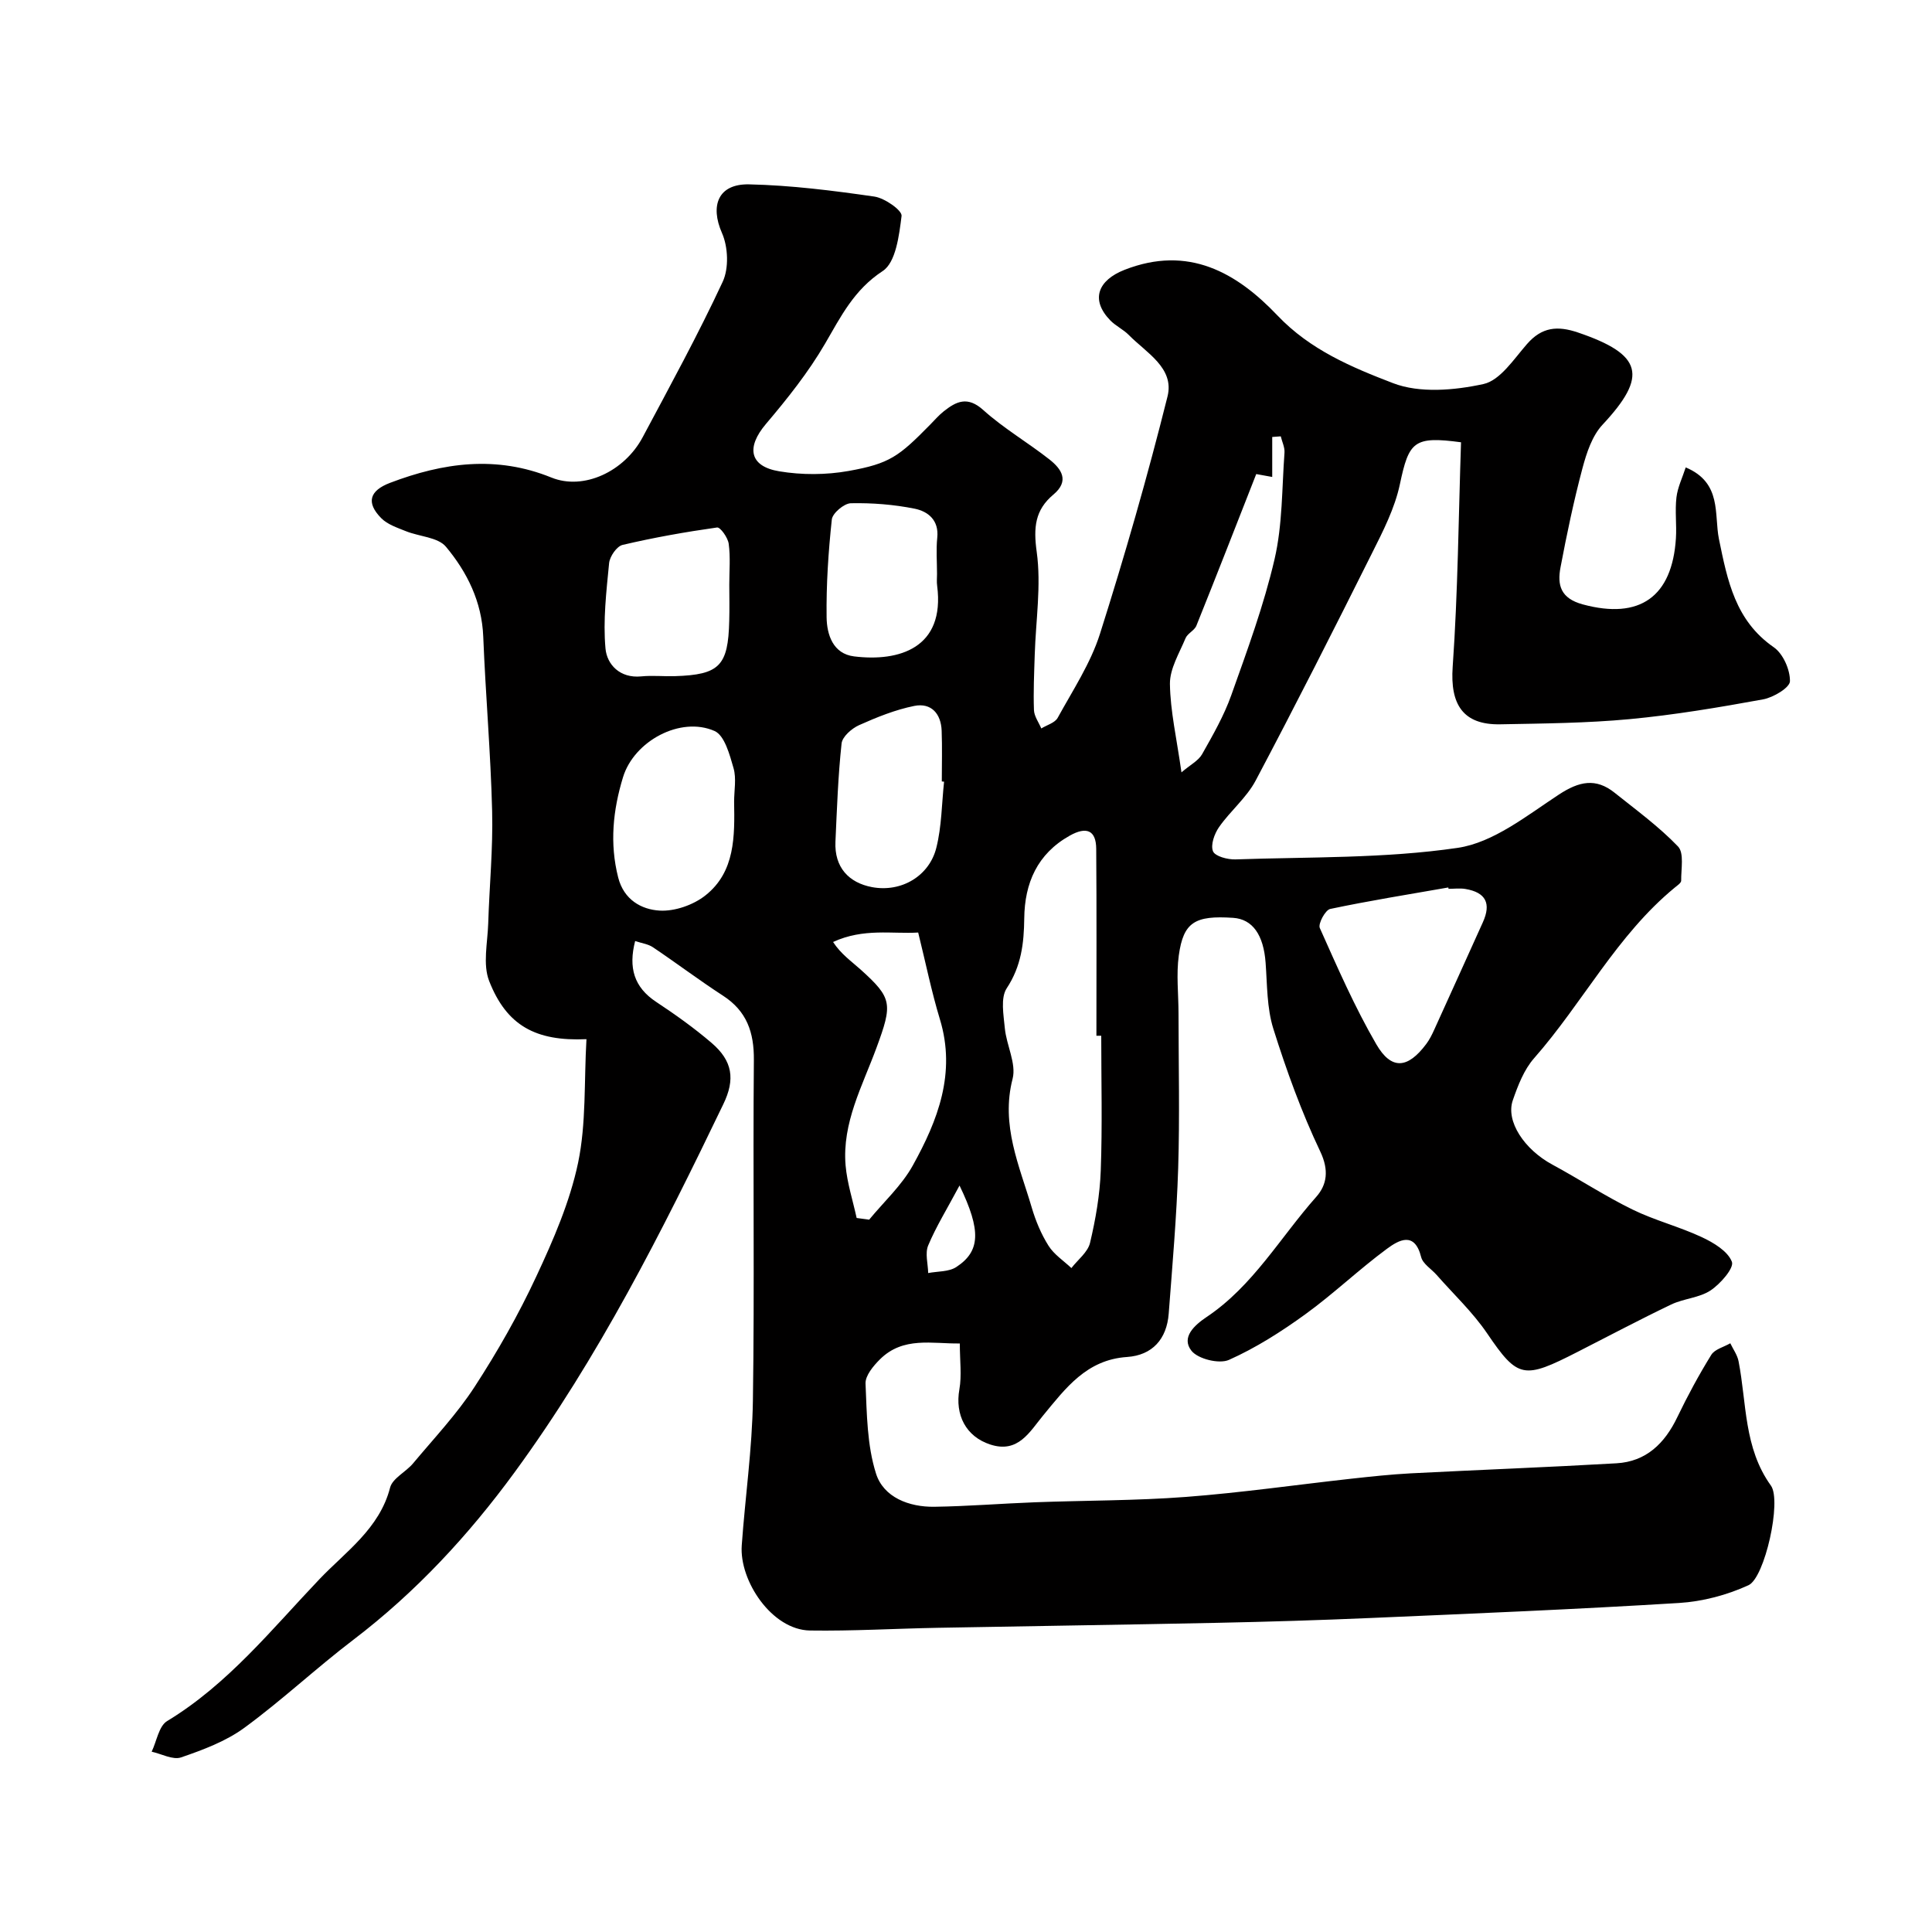
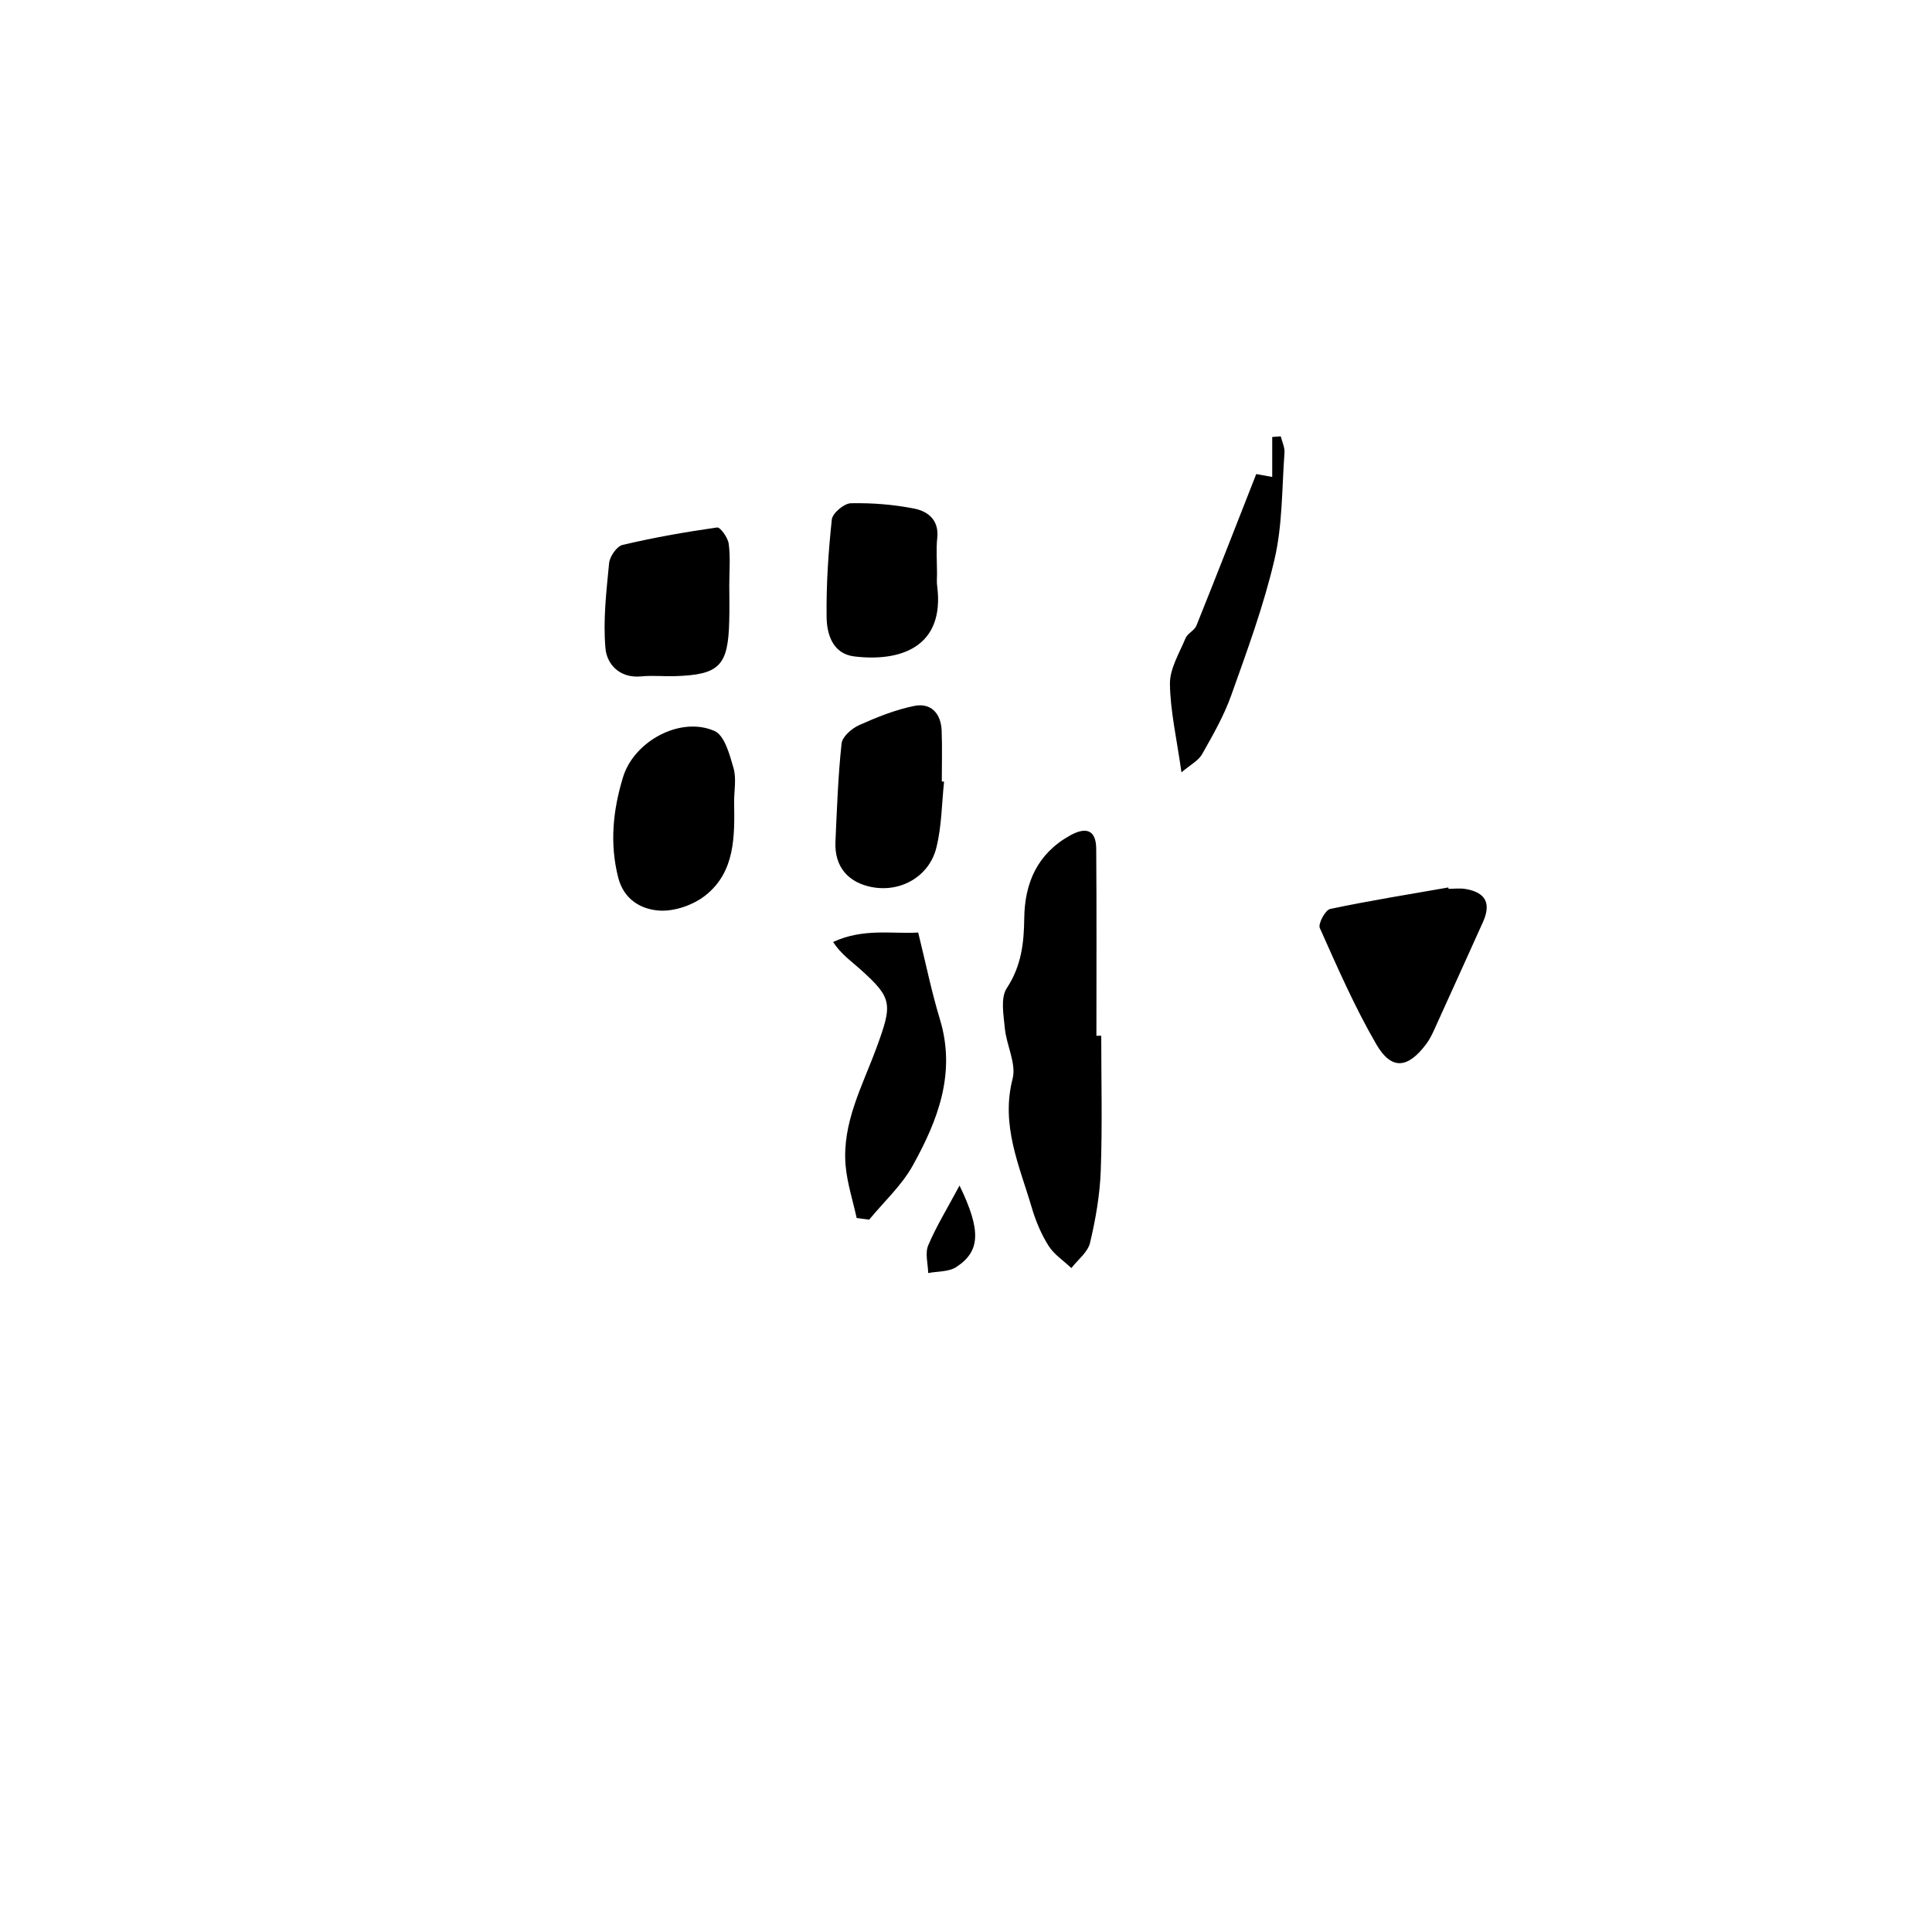
<svg xmlns="http://www.w3.org/2000/svg" enable-background="new 0 0 400 400" viewBox="0 0 400 400">
-   <path d="m121.42 215.15c-10.52.47-16.52-2.81-20.14-12.03-1.36-3.47-.33-7.92-.2-11.93.24-7.77 1.01-15.54.81-23.29-.3-12.04-1.36-24.07-1.84-36.11-.29-7.22-3.34-13.34-7.72-18.59-1.66-1.99-5.52-2.1-8.31-3.23-1.78-.72-3.79-1.38-5.08-2.68-3.19-3.23-2.44-5.7 1.81-7.32 11.01-4.19 22-5.73 33.41-1.1 6.68 2.71 15.12-1.25 18.9-8.35 5.68-10.65 11.48-21.26 16.57-32.19 1.3-2.8 1.12-7.2-.15-10.08-2.5-5.67-.81-10.22 5.62-10.08 8.67.19 17.35 1.29 25.94 2.53 2.13.31 5.77 2.86 5.62 4.01-.5 4.01-1.18 9.62-3.9 11.4-5.95 3.9-8.65 9.39-11.95 15.06-3.45 5.92-7.8 11.38-12.25 16.63-4.07 4.81-3.44 8.75 2.78 9.78 4.67.78 9.69.76 14.35-.07 8.54-1.53 10.4-3 16.85-9.55.94-.95 1.81-1.98 2.85-2.8 2.62-2.08 4.94-3.19 8.18-.27 4.22 3.8 9.22 6.71 13.7 10.23 2.5 1.97 4.22 4.44.82 7.28-3.81 3.19-4.15 6.82-3.45 11.86.96 6.95-.19 14.18-.41 21.3-.12 3.82-.3 7.65-.16 11.46.05 1.28.99 2.54 1.52 3.8 1.16-.72 2.82-1.16 3.39-2.2 3.12-5.69 6.81-11.27 8.75-17.37 5.15-16.24 9.86-32.64 13.99-49.16 1.48-5.92-4.4-9.05-8.01-12.73-1.13-1.15-2.71-1.87-3.84-3.03-4.17-4.3-2.53-8.31 2.94-10.46 13.24-5.19 23.24.58 31.67 9.44 6.79 7.15 15.43 10.75 23.94 14.02 5.52 2.12 12.7 1.49 18.72.18 3.45-.76 6.28-5.16 9-8.27 3.07-3.53 6.3-3.85 10.56-2.4 13.4 4.55 14.53 8.99 5.09 19.09-2.16 2.31-3.31 5.84-4.16 9.02-1.8 6.76-3.24 13.62-4.54 20.5-.7 3.69 0 6.44 4.63 7.69 11.8 3.19 18.48-1.6 19.26-13.67.18-2.82-.22-5.69.11-8.49.25-2.1 1.24-4.1 1.92-6.21 7.56 3.18 5.84 9.73 6.88 14.84 1.76 8.58 3.37 16.87 11.34 22.39 1.94 1.34 3.4 4.66 3.36 7.04-.02 1.33-3.45 3.38-5.58 3.76-9.15 1.67-18.36 3.22-27.61 4.09-8.88.83-17.85.9-26.78 1.07-7.76.15-10.4-4.16-9.86-11.88 1.09-15.5 1.21-31.08 1.73-46.51-9.8-1.32-10.79-.15-12.66 8.69-1.05 4.97-3.49 9.72-5.8 14.33-7.87 15.75-15.82 31.46-24.06 47.02-1.88 3.55-5.24 6.28-7.58 9.63-.96 1.38-1.79 3.69-1.25 5.01.42 1.04 3.03 1.73 4.63 1.68 15.37-.53 30.89-.17 46.03-2.39 7.39-1.09 14.33-6.69 20.96-11.04 4.18-2.74 7.63-3.49 11.53-.37 4.49 3.59 9.18 7.01 13.13 11.13 1.29 1.35.62 4.65.65 7.07.01.47-.81 1.01-1.32 1.43-12.01 9.87-19.04 23.86-29.13 35.33-2.09 2.37-3.35 5.65-4.41 8.71-1.51 4.36 2.41 10.2 8.19 13.32 5.57 3.01 10.89 6.51 16.57 9.29 4.61 2.26 9.69 3.54 14.35 5.72 2.45 1.14 5.41 2.91 6.25 5.11.49 1.29-2.37 4.56-4.4 5.92-2.33 1.55-5.56 1.68-8.16 2.92-6.54 3.13-12.94 6.53-19.4 9.82-11.14 5.69-12.33 5.56-18.71-3.83-2.98-4.39-6.94-8.1-10.46-12.11-1.09-1.24-2.86-2.29-3.21-3.71-1.36-5.43-4.69-3.46-7.08-1.7-5.8 4.28-11.05 9.32-16.89 13.55-4.97 3.6-10.24 6.96-15.82 9.45-2.02.9-6.42-.18-7.77-1.9-2.18-2.78.66-5.31 3.15-6.98 9.61-6.43 15.25-16.49 22.7-24.88 2.22-2.51 2.66-5.51.83-9.37-3.89-8.18-7-16.78-9.72-25.43-1.35-4.3-1.26-9.08-1.6-13.66-.42-5.75-2.68-9.03-6.72-9.3-7.91-.53-10.3.89-11.25 7.77-.55 3.95-.06 8.04-.06 12.06.01 10.67.26 21.34-.07 31.99-.32 10.05-1.2 20.08-1.96 30.11-.4 5.28-3.38 8.63-8.63 8.99-8.38.56-12.7 6.45-17.38 12.12-2.8 3.39-5.17 7.89-10.94 6-5.05-1.65-7.33-6.14-6.39-11.42.51-2.88.09-5.93.09-9.5-5.71.09-11.71-1.5-16.53 3.28-1.37 1.36-3.06 3.38-2.99 5.03.27 6.26.31 12.77 2.17 18.63 1.56 4.92 6.83 6.95 12.1 6.87 6.94-.1 13.87-.67 20.8-.93 10.43-.39 20.89-.32 31.29-1.11 11.43-.87 22.81-2.51 34.21-3.77 4.09-.45 8.18-.89 12.29-1.11 14.2-.73 28.41-1.26 42.6-2.08 6.17-.35 10.01-4.13 12.61-9.55 2.12-4.41 4.46-8.74 7.03-12.9.72-1.17 2.6-1.62 3.94-2.4.59 1.24 1.46 2.42 1.71 3.72 1.7 8.71 1.06 17.91 6.7 25.75 2.27 3.15-1.27 19.08-4.64 20.62-4.44 2.04-9.51 3.38-14.39 3.68-21.28 1.31-42.59 2.19-63.89 3.11-10.59.46-21.2.78-31.8 1-19.26.4-38.53.67-57.8 1.03-8.81.16-17.62.69-26.42.56-7.92-.12-14.66-10.31-14.14-17.61.71-10.01 2.16-19.99 2.31-30 .35-23.49-.01-46.99.2-70.49.05-5.75-1.46-10.14-6.4-13.34-4.93-3.2-9.63-6.75-14.51-10.03-1-.67-2.35-.83-3.67-1.28-1.42 5.51-.25 9.57 4.38 12.62 3.95 2.61 7.83 5.38 11.42 8.45 4.4 3.75 4.94 7.57 2.46 12.7-12.69 26.37-25.86 52.49-43.2 76.2-9.54 13.04-20.45 24.83-33.39 34.69-7.7 5.86-14.79 12.53-22.59 18.24-3.83 2.8-8.55 4.56-13.09 6.12-1.69.58-4.04-.73-6.09-1.18 1.04-2.16 1.48-5.3 3.2-6.34 12.58-7.62 21.67-19.02 31.55-29.39 5.38-5.65 12.43-10.45 14.61-18.93.5-1.95 3.26-3.24 4.75-5.02 4.35-5.21 9.07-10.2 12.75-15.86 4.76-7.32 9.11-14.98 12.79-22.89 3.53-7.56 6.94-15.42 8.64-23.51 1.7-8.16 1.22-16.76 1.73-25.58zm106.58-.71c-.33 0-.67 0-1 0 0-12.9.06-25.81-.04-38.71-.03-3.85-2.02-4.66-5.48-2.72-6.73 3.77-9.34 9.84-9.42 17.12-.06 5.17-.61 9.9-3.63 14.48-1.31 2-.65 5.51-.39 8.28.34 3.53 2.41 7.32 1.61 10.45-2.49 9.64 1.41 18 3.96 26.67.81 2.75 1.95 5.49 3.47 7.9 1.14 1.82 3.13 3.11 4.74 4.63 1.33-1.73 3.4-3.28 3.86-5.22 1.16-4.9 2.04-9.95 2.22-14.97.34-9.28.1-18.6.1-27.91zm-50.64 37.73c.86.12 1.73.23 2.59.35 3.05-3.71 6.74-7.08 9.03-11.21 5.19-9.35 9-19.14 5.62-30.27-1.74-5.73-2.93-11.62-4.5-17.97-5.35.33-11.3-.96-17.62 1.96 1.62 2.49 3.79 3.99 5.73 5.73 6.55 5.91 6.61 7.06 3.25 16.19-2.92 7.93-7.13 15.52-6.39 24.33.32 3.66 1.5 7.26 2.29 10.89zm-25.37-86.18c0-2.33.5-4.8-.12-6.96-.8-2.78-1.85-6.76-3.92-7.68-7.04-3.12-16.67 2.06-18.96 9.56-2.08 6.8-2.8 13.71-1 20.77 1.17 4.6 4.8 6.63 8.59 6.85 3.13.18 6.99-1.17 9.49-3.16 6.16-4.89 6.04-12.25 5.92-19.38zm147.91 18.03c-.01-.09-.03-.19-.04-.28-8.17 1.43-16.36 2.74-24.46 4.45-1 .21-2.54 3.06-2.15 3.94 3.64 8.14 7.22 16.36 11.69 24.06 3.14 5.42 6.53 5.06 10.34-.03.68-.9 1.2-1.95 1.67-2.99 3.37-7.39 6.7-14.8 10.05-22.2 1.78-3.92.63-6.21-3.61-6.92-1.13-.19-2.32-.03-3.49-.03zm-148.91-62.96c0-2.83.26-5.7-.12-8.48-.17-1.27-1.74-3.47-2.41-3.37-6.57.93-13.11 2.09-19.57 3.61-1.19.28-2.64 2.38-2.78 3.76-.57 5.88-1.28 11.86-.75 17.69.3 3.3 2.98 6.2 7.39 5.77 2.31-.23 4.66.02 6.99-.05 9.22-.29 11.02-2.13 11.24-11.44.07-2.5.02-5 .01-7.49zm44.47 40.78c-.16-.02-.31-.03-.47-.05 0-3.5.1-7-.03-10.5-.13-3.53-2.16-5.83-5.65-5.14-3.94.79-7.77 2.34-11.46 3.99-1.51.68-3.46 2.38-3.61 3.79-.73 6.74-.96 13.54-1.27 20.33-.24 5.3 2.75 8.5 7.57 9.41 6.12 1.14 11.88-2.34 13.32-8.16 1.11-4.41 1.11-9.1 1.6-13.67zm-1.46-43.03c0-2.5-.21-5.02.05-7.49.38-3.64-1.93-5.44-4.67-6-4.32-.87-8.82-1.22-13.22-1.13-1.4.03-3.8 2.06-3.94 3.36-.72 6.72-1.17 13.51-1.08 20.26.05 3.57 1.31 7.55 5.69 8.09 9.32 1.15 18.86-1.72 17.2-14.6-.12-.82-.03-1.66-.03-2.49zm50.61 41.1c1.84-1.58 3.51-2.41 4.27-3.76 2.23-3.95 4.53-7.96 6.04-12.21 3.31-9.3 6.75-18.62 8.97-28.2 1.65-7.12 1.51-14.66 2.05-22.02.08-1.1-.5-2.25-.77-3.38-.59.04-1.18.09-1.77.13v8.28c-.77-.14-1.88-.34-3.31-.6-4.15 10.57-8.21 21-12.39 31.39-.4 1-1.83 1.59-2.25 2.6-1.28 3.09-3.26 6.3-3.23 9.45.08 5.65 1.4 11.3 2.39 18.32zm-45.95 85.54c-2.61 4.89-4.86 8.52-6.49 12.41-.68 1.62-.04 3.79 0 5.71 1.97-.38 4.28-.23 5.83-1.25 4.94-3.24 5.21-7.48.66-16.87z" fill="#010000" />
+   <path d="m121.42 215.15zm106.58-.71c-.33 0-.67 0-1 0 0-12.9.06-25.81-.04-38.71-.03-3.85-2.02-4.66-5.48-2.72-6.73 3.77-9.34 9.84-9.42 17.12-.06 5.17-.61 9.9-3.63 14.48-1.31 2-.65 5.51-.39 8.28.34 3.53 2.41 7.32 1.61 10.45-2.49 9.64 1.41 18 3.96 26.67.81 2.75 1.95 5.49 3.47 7.9 1.14 1.82 3.13 3.11 4.74 4.63 1.33-1.73 3.4-3.28 3.86-5.22 1.16-4.9 2.04-9.95 2.22-14.97.34-9.28.1-18.6.1-27.91zm-50.64 37.73c.86.12 1.73.23 2.59.35 3.05-3.71 6.74-7.08 9.03-11.21 5.19-9.35 9-19.14 5.62-30.27-1.74-5.73-2.93-11.62-4.5-17.97-5.35.33-11.3-.96-17.62 1.96 1.62 2.49 3.79 3.99 5.73 5.73 6.55 5.91 6.61 7.06 3.25 16.19-2.92 7.93-7.13 15.52-6.39 24.33.32 3.66 1.5 7.26 2.29 10.89zm-25.37-86.18c0-2.33.5-4.8-.12-6.96-.8-2.78-1.85-6.76-3.92-7.68-7.04-3.12-16.67 2.06-18.96 9.56-2.08 6.8-2.8 13.71-1 20.77 1.17 4.6 4.8 6.63 8.59 6.85 3.13.18 6.99-1.17 9.49-3.16 6.16-4.89 6.04-12.25 5.92-19.38zm147.91 18.03c-.01-.09-.03-.19-.04-.28-8.17 1.43-16.36 2.74-24.46 4.45-1 .21-2.54 3.06-2.15 3.94 3.64 8.14 7.22 16.36 11.69 24.06 3.14 5.42 6.53 5.06 10.34-.03.68-.9 1.2-1.95 1.67-2.99 3.37-7.39 6.7-14.8 10.05-22.2 1.78-3.92.63-6.21-3.61-6.92-1.13-.19-2.32-.03-3.49-.03zm-148.91-62.96c0-2.83.26-5.7-.12-8.48-.17-1.27-1.74-3.47-2.41-3.37-6.57.93-13.11 2.09-19.57 3.61-1.19.28-2.64 2.38-2.78 3.76-.57 5.88-1.28 11.86-.75 17.69.3 3.3 2.98 6.2 7.39 5.77 2.31-.23 4.66.02 6.99-.05 9.22-.29 11.02-2.13 11.24-11.44.07-2.5.02-5 .01-7.49zm44.47 40.78c-.16-.02-.31-.03-.47-.05 0-3.5.1-7-.03-10.5-.13-3.53-2.16-5.83-5.65-5.14-3.94.79-7.77 2.34-11.46 3.99-1.51.68-3.46 2.38-3.61 3.79-.73 6.74-.96 13.54-1.27 20.33-.24 5.3 2.75 8.5 7.57 9.41 6.12 1.14 11.88-2.34 13.32-8.16 1.11-4.41 1.11-9.1 1.6-13.67zm-1.46-43.03c0-2.5-.21-5.02.05-7.49.38-3.64-1.93-5.44-4.67-6-4.32-.87-8.82-1.22-13.22-1.13-1.4.03-3.8 2.06-3.94 3.36-.72 6.72-1.17 13.51-1.08 20.26.05 3.57 1.31 7.55 5.69 8.09 9.32 1.15 18.86-1.72 17.2-14.6-.12-.82-.03-1.66-.03-2.49zm50.61 41.1c1.84-1.58 3.51-2.41 4.27-3.76 2.23-3.95 4.53-7.96 6.04-12.21 3.31-9.3 6.75-18.62 8.97-28.2 1.65-7.12 1.51-14.66 2.05-22.02.08-1.1-.5-2.25-.77-3.38-.59.04-1.18.09-1.77.13v8.28c-.77-.14-1.88-.34-3.31-.6-4.15 10.57-8.21 21-12.39 31.39-.4 1-1.83 1.59-2.25 2.6-1.28 3.09-3.26 6.3-3.23 9.45.08 5.65 1.4 11.3 2.39 18.32zm-45.95 85.54c-2.61 4.89-4.86 8.52-6.49 12.41-.68 1.62-.04 3.79 0 5.71 1.97-.38 4.28-.23 5.83-1.25 4.94-3.24 5.21-7.48.66-16.87z" fill="#010000" />
</svg>